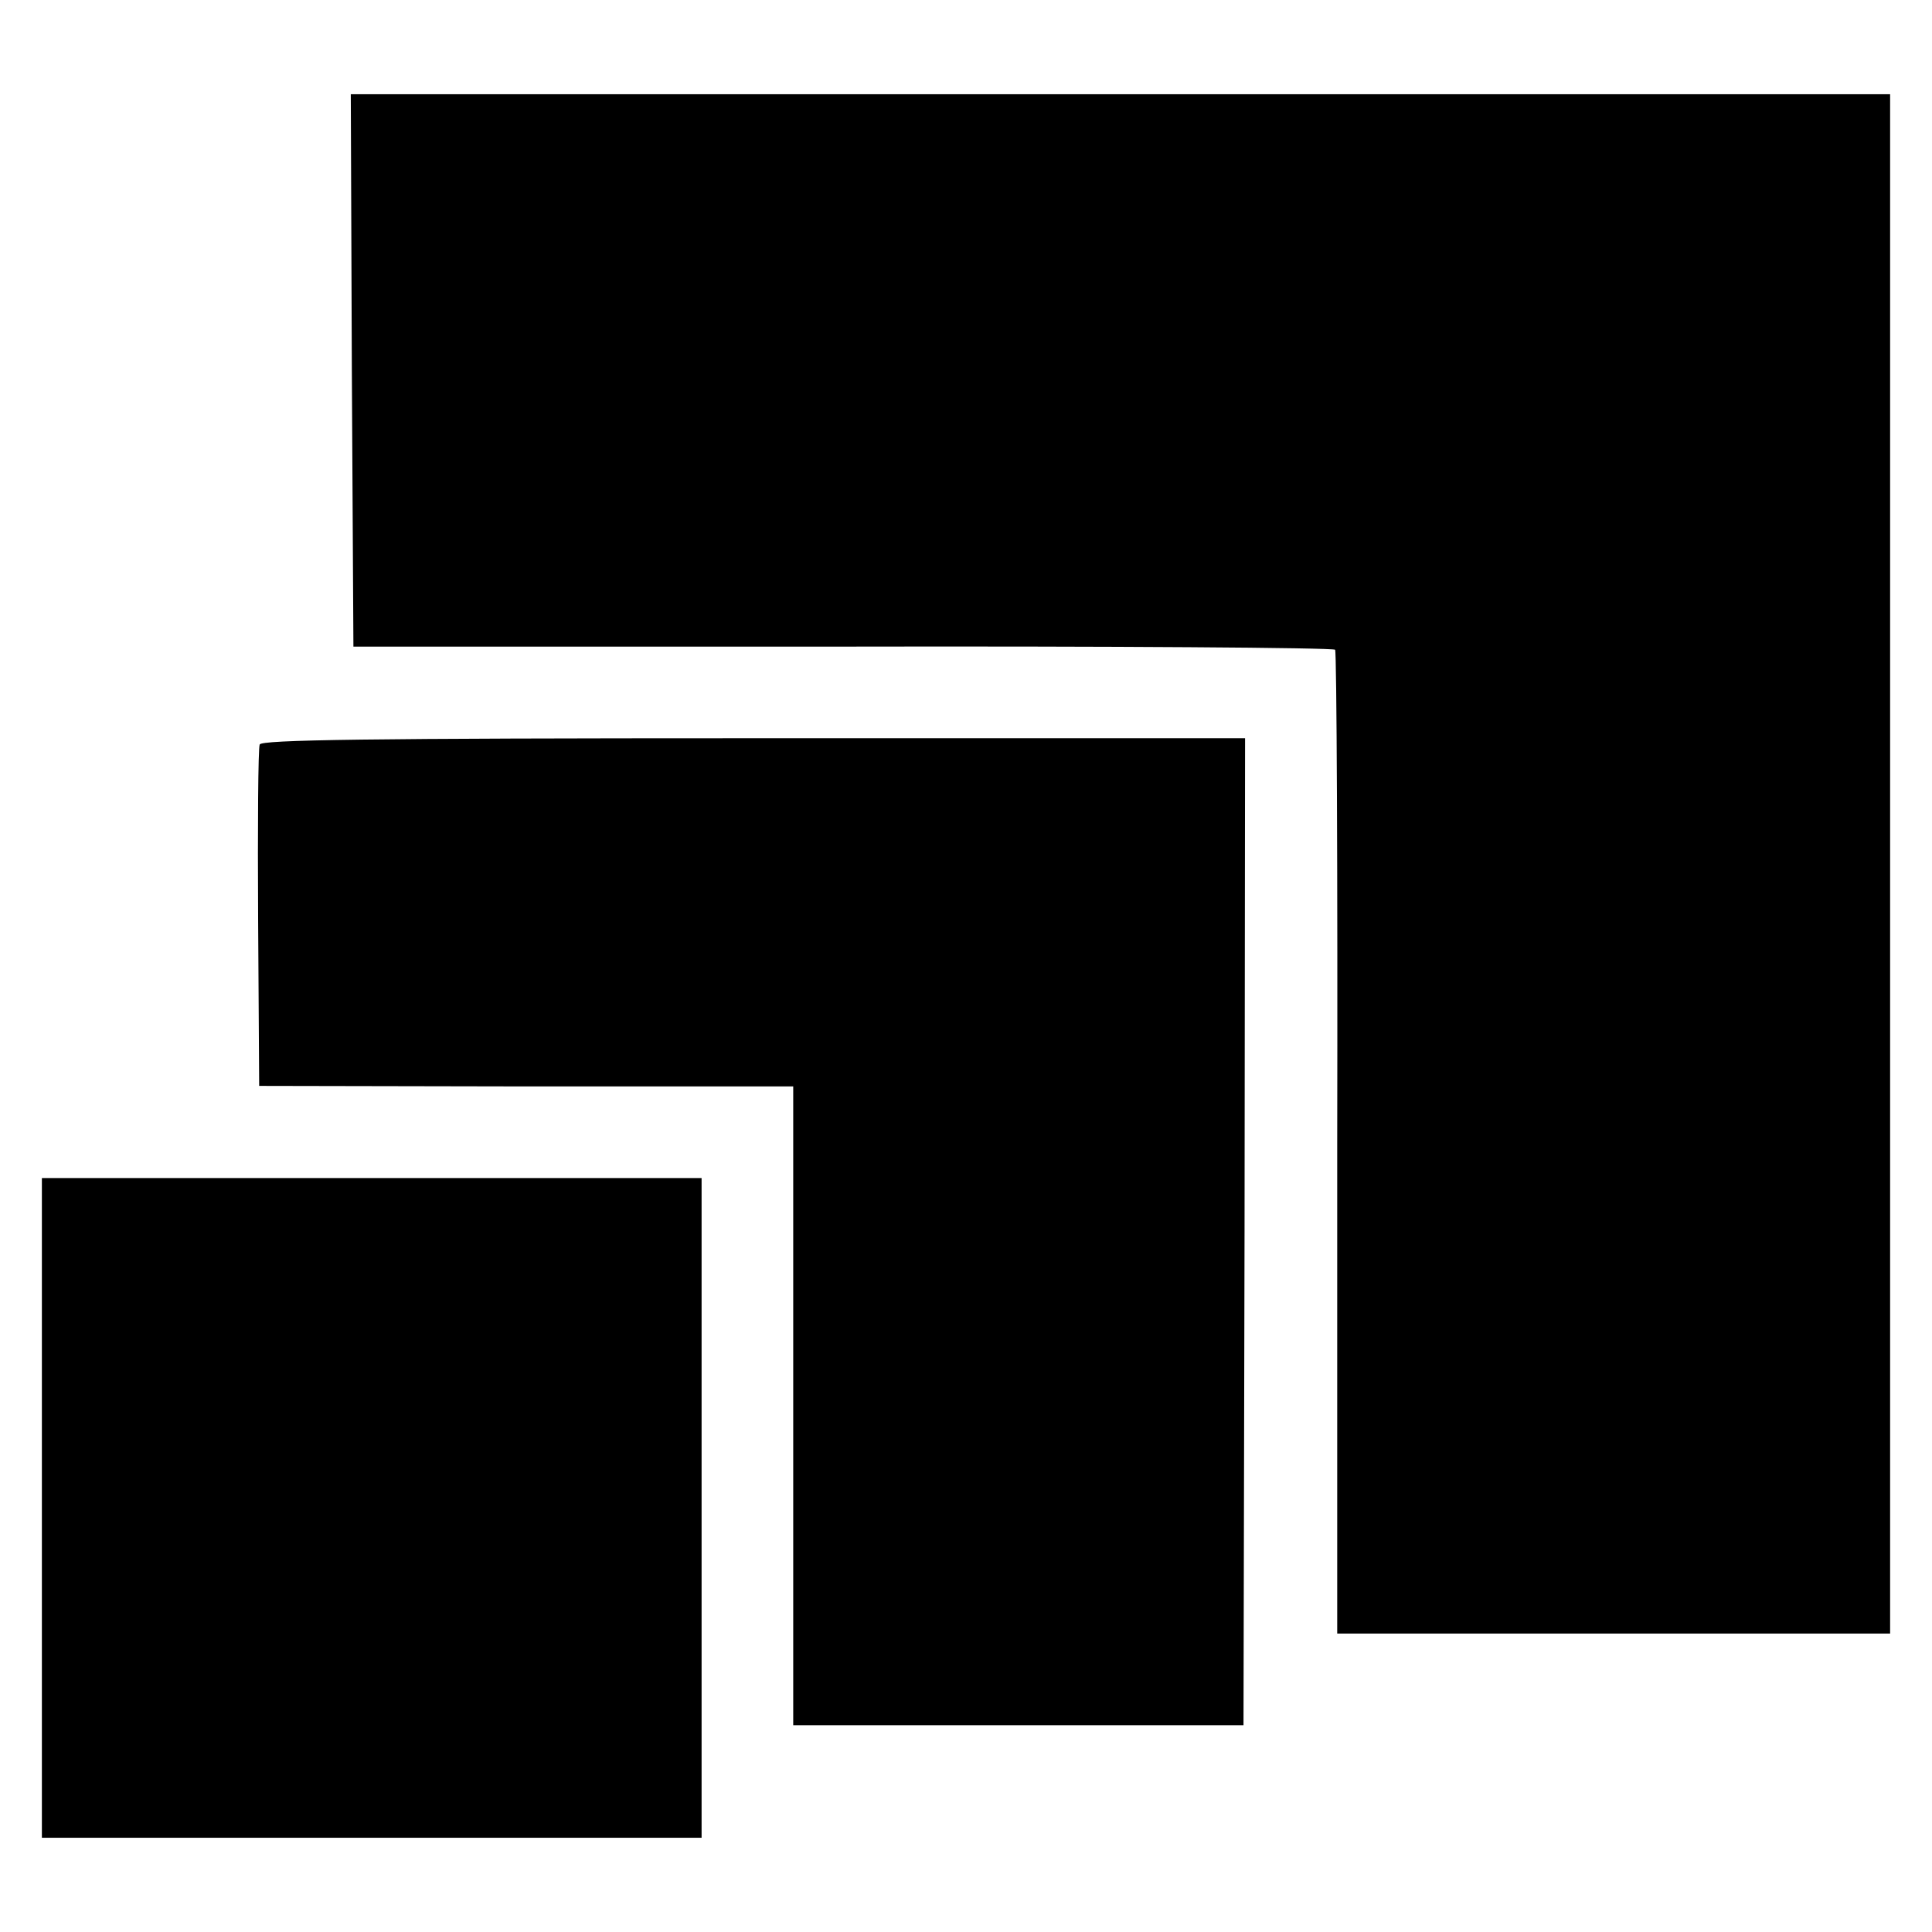
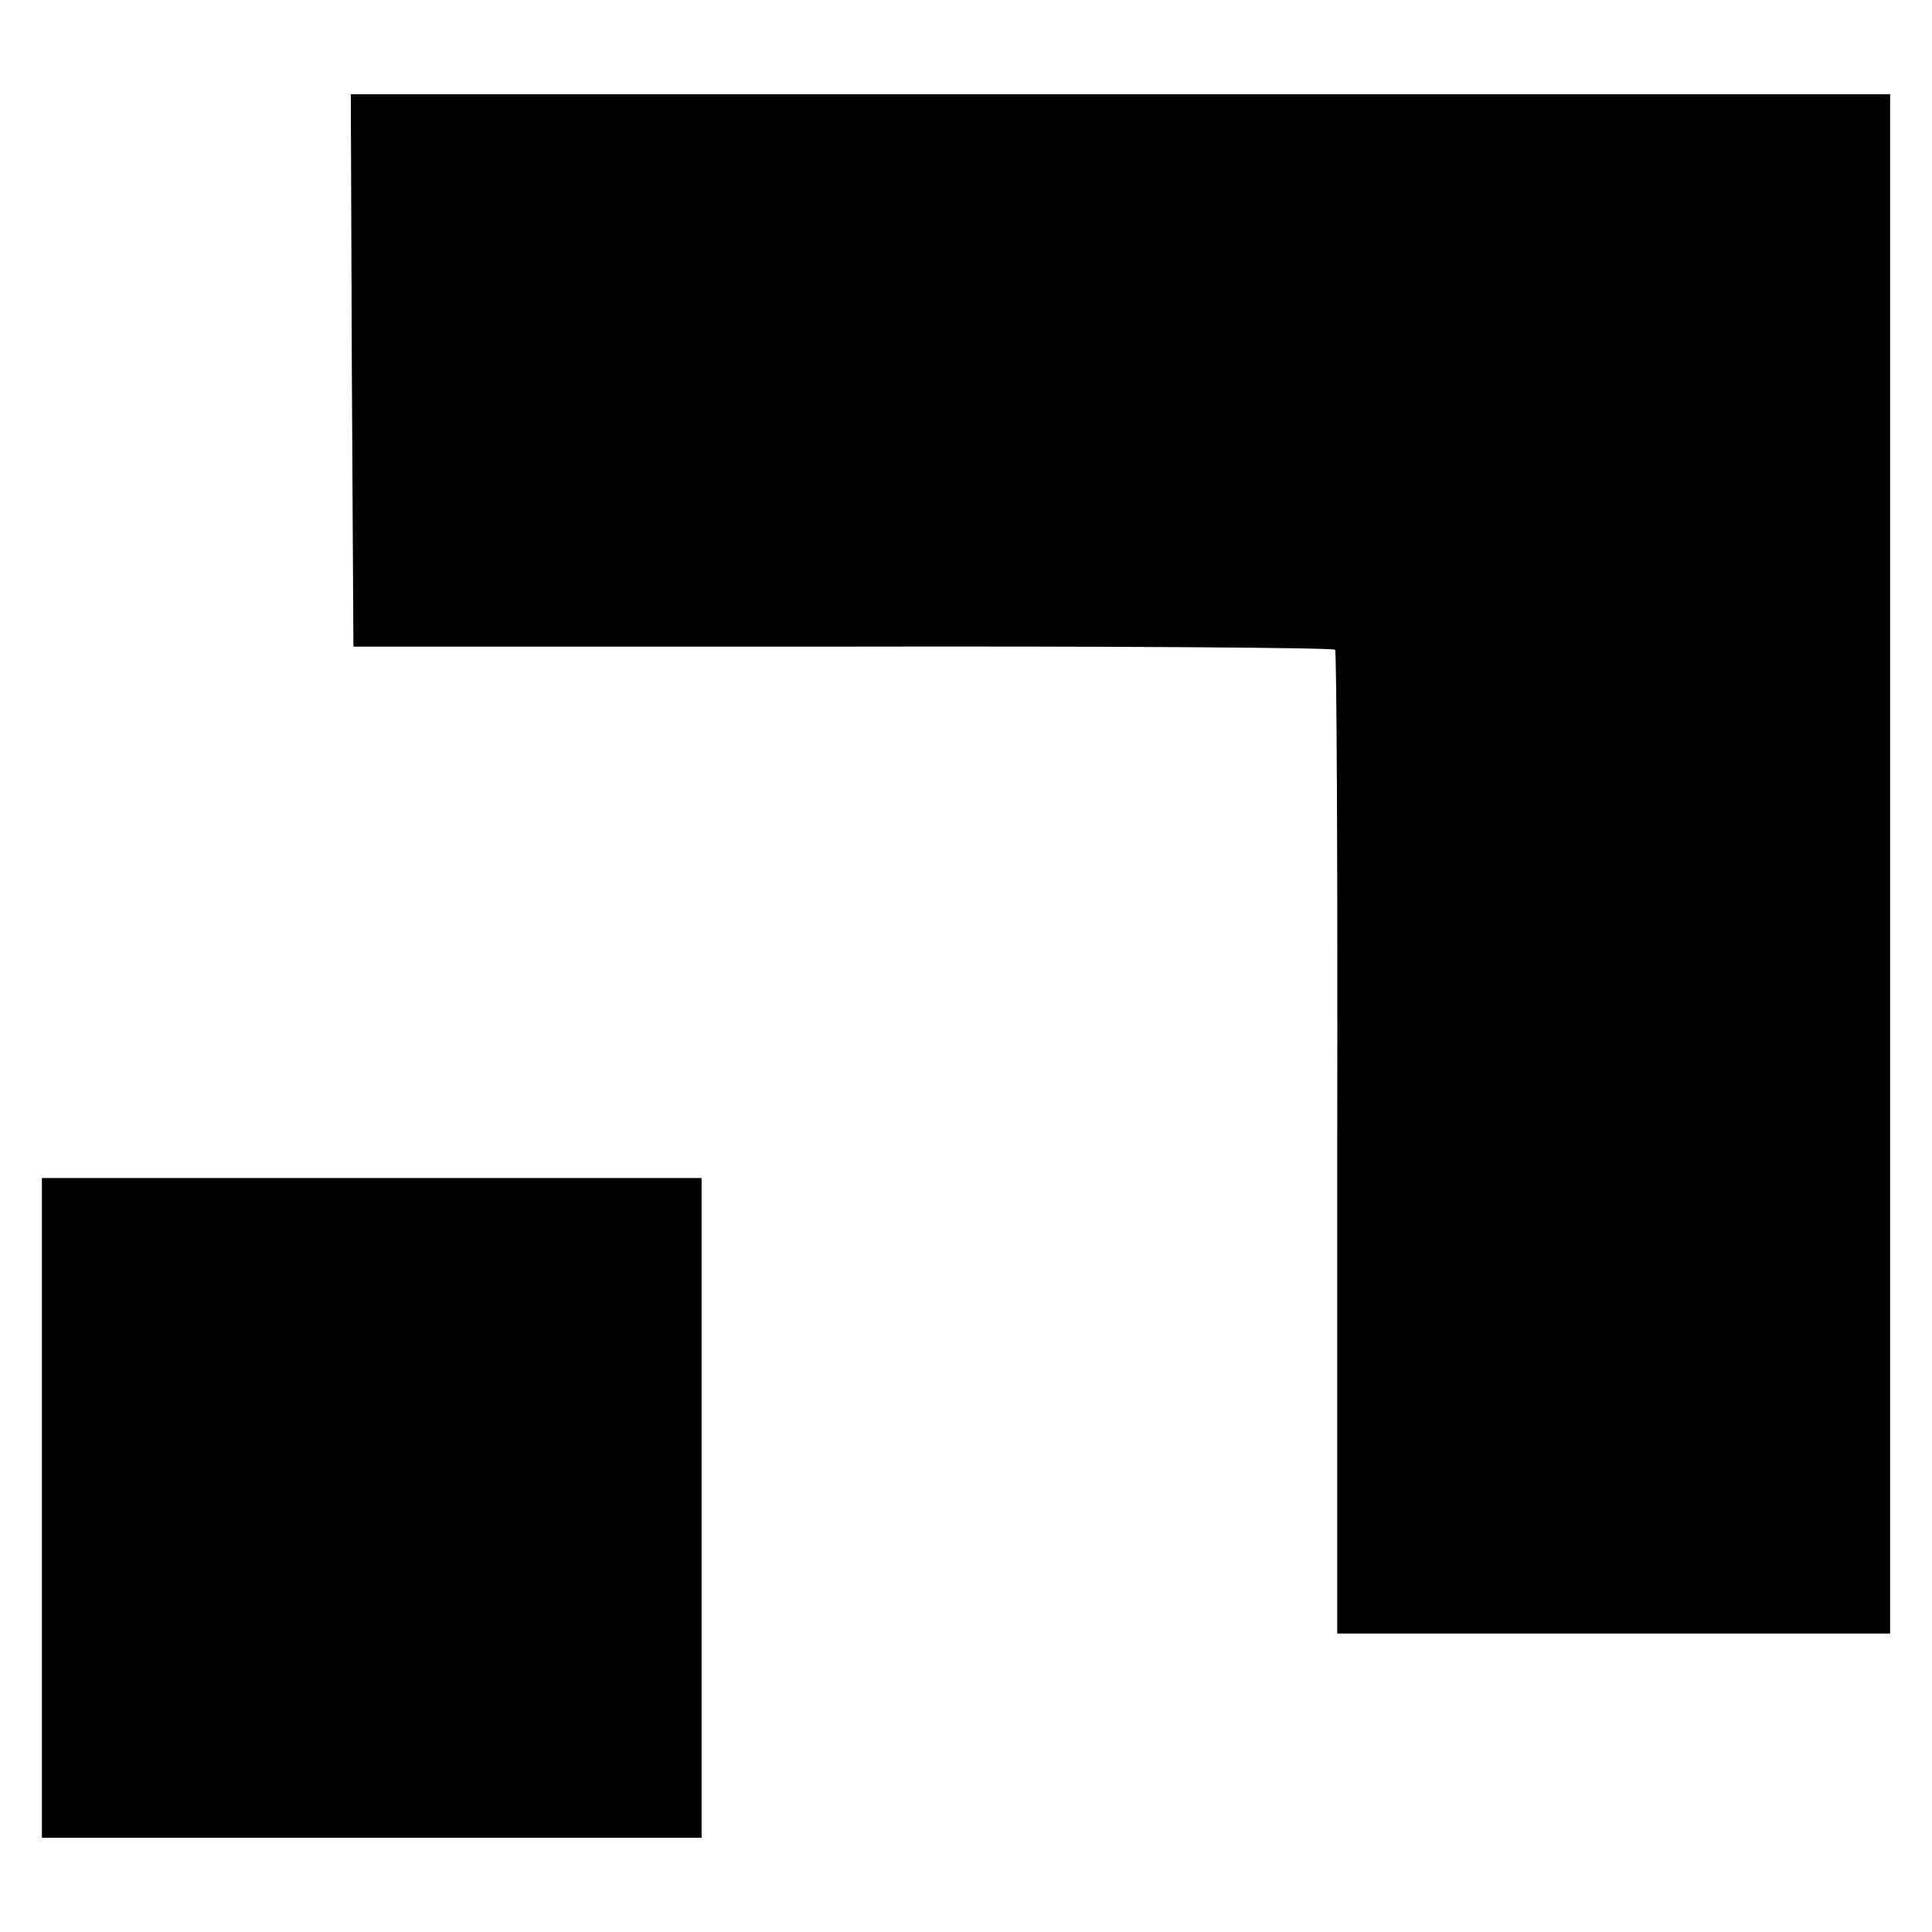
<svg xmlns="http://www.w3.org/2000/svg" version="1.0" width="369pt" height="369pt" viewBox="0 0 369 369" preserveAspectRatio="xMidYMid meet">
  <g transform="translate(0,369) scale(0.1,-0.1)" fill="#000000" stroke="none">
    <path d="M672 2983 l3 -528 935 0 c514 1 937 -2 940 -6 3 -4 5 -428 4 -943 l0 -936 528 0 528 0 0 1470 0 1470 -1470 0 -1470 0 2 -527z" />
-     <path d="M496 2268 c-3 -7 -4 -157 -3 -333 l2 -319 510 -1 510 0 0 -610 0 -610 430 0 430 0 2 943 1 942 -939 0 c-743 0 -940 -3 -943 -12z" />
-     <path d="M80 810 l0 -630 630 0 630 0 0 630 0 630 -630 0 -630 0 0 -630z" />
+     <path d="M80 810 l0 -630 630 0 630 0 0 630 0 630 -630 0 -630 0 0 -630" />
  </g>
</svg>